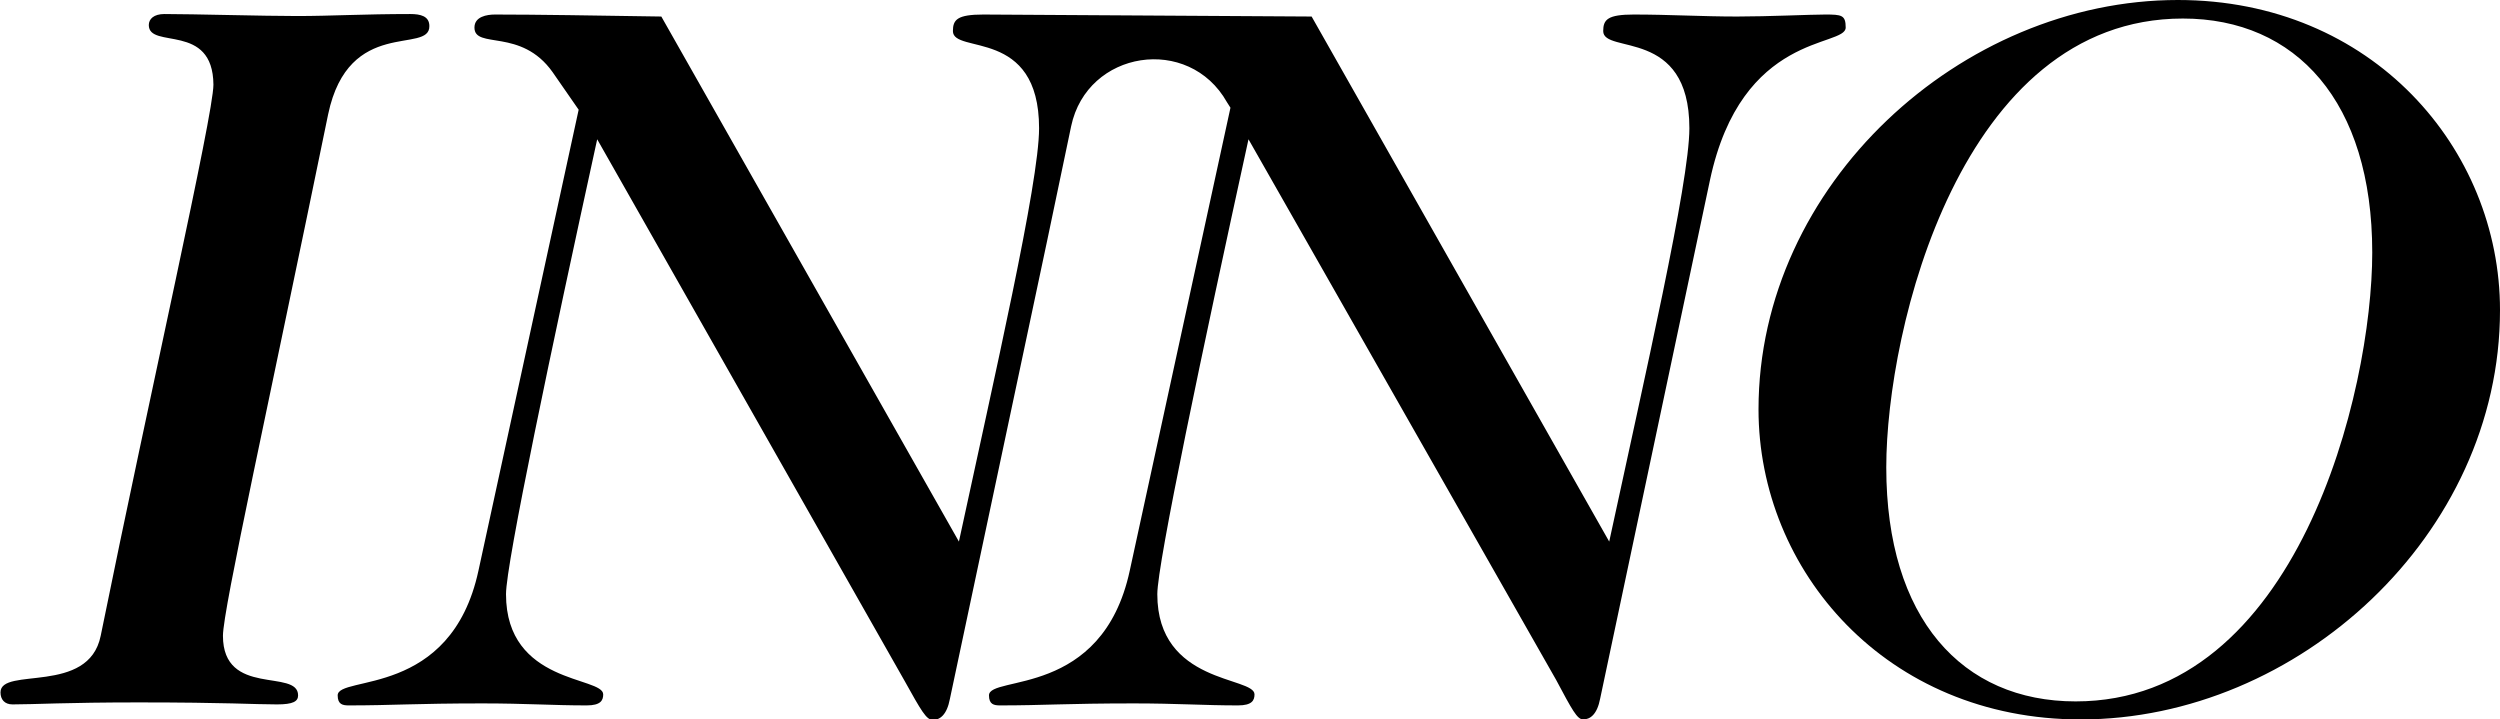
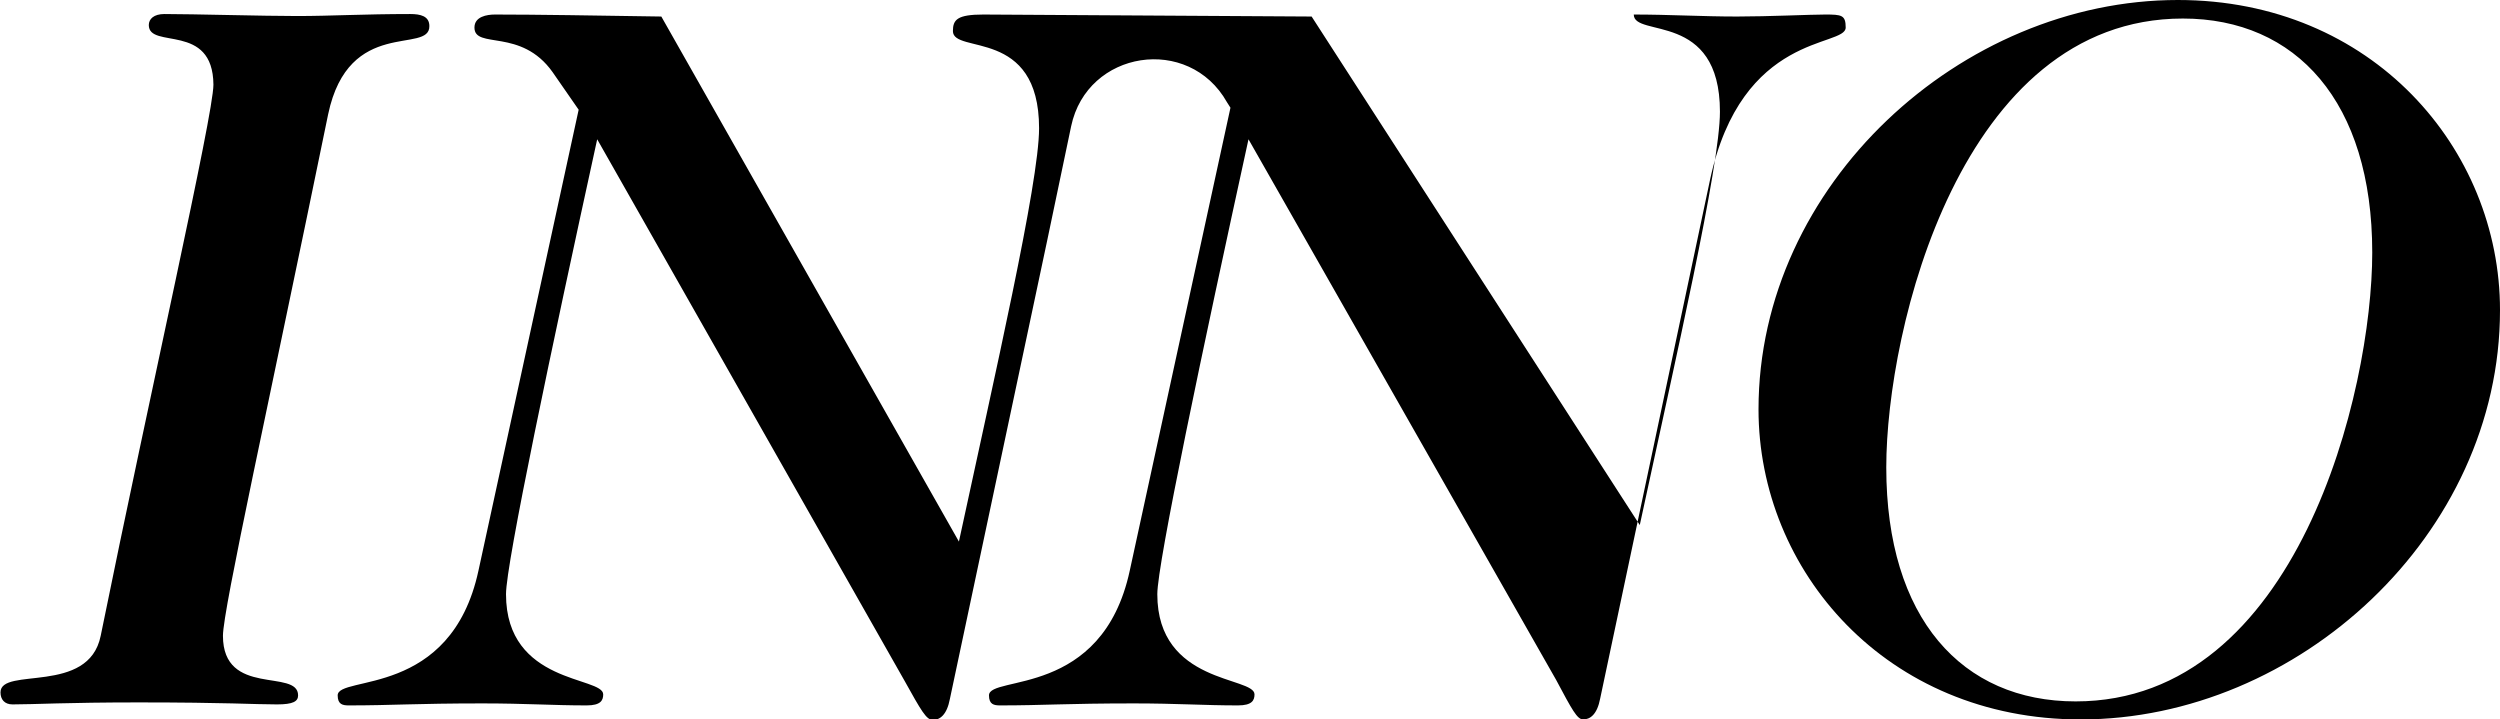
<svg xmlns="http://www.w3.org/2000/svg" version="1.1" id="Layer_1" x="0px" y="0px" viewBox="0 0 499 143.6" style="enable-background:new 0 0 499 143.6;" xml:space="preserve">
  <desc>Created with Sketch.</desc>
  <g>
-     <path id="INNO" d="M65.5,22.8c-11.9,58-21,98.9-21,104.1c0,12.3,15,6.5,15,11.9c0,1.2-1,1.8-4.2,1.8c-4.7,0-9.9-0.4-27.7-0.4   c-14.2,0-20.8,0.4-25.1,0.4c-1.6,0-2.4-1-2.4-2.4c0-5.2,17.6,0.6,20-11.3c9.9-48.8,22.5-104,22.5-110C42.5,4.4,29.7,9.9,29.7,5   c0-1.2,1-2.2,3.1-2.2c5.7,0,19.8,0.4,26.5,0.4s13.3-0.4,22.6-0.4c2,0,3.8,0.4,3.8,2.4C85.8,10.9,69.6,3.3,65.5,22.8z M499,61.9   c0,44.9-40.4,81.7-83.7,81.7c-38.8,0-64.3-29.7-64.3-61.9C351,36.8,391.5,0,434.7,0C473.5,0,499,29.7,499,61.9z M473.5,50.4   c0-30.1-15.2-46.7-37.8-46.7c-44.3,0-59.2,61.9-59.2,89.6c0,30.1,15.1,46.7,37.8,46.7C458.6,140,473.5,78.1,473.5,50.4z M316,143.6   c1.4,0,2.8-1,3.4-4.2L341.3,36c6.3-29.7,27.1-26.5,27.1-30.5c0-2.5-0.8-2.6-4.1-2.6c-3,0-11.3,0.4-17.6,0.4   c-6.9,0-13.5-0.4-20.6-0.4c-5.2,0-6.1,1-6.1,3.3c0,4.7,17.2-0.8,17.2,19.4c0,10.9-8.9,49.5-16,82.5L261.8,3.3l-65.5-0.4   c-5.2,0-6.1,1-6.1,3.3c0,4.7,17.2-0.8,17.2,19.4c0,10.9-8.9,49.5-16,82.5L132,3.3c-12.7-0.2-25.1-0.4-33.2-0.4   c-1.6,0-4.1,0.4-4.1,2.6c0,4.4,9.3,0,15.6,8.9l5.2,7.5l-20,92c-5.5,25.5-28.1,20.8-28.1,24.9c0,1.8,1,2,2.2,2   c8.7,0,13.3-0.4,26.7-0.4c8.7,0,14,0.4,20.8,0.4c2.8,0,3.3-1,3.3-2.2c0-3.6-19.4-2-19.4-20c0-6.1,9.1-49.2,18.2-90.8l61.3,108   c3.4,6.1,4.4,7.9,5.7,7.9c1.4,0,2.8-1,3.4-4.2L209,48.1l4.8-22.9c3.2-15.2,23.5-18.3,31.1-4.8l0.7,1.1l-20.1,92.4   c-5.5,25.5-28.1,20.8-28.1,24.9c0,1.8,1,2,2.2,2c8.7,0,13.3-0.4,26.7-0.4c8.7,0,14,0.4,20.8,0.4c2.8,0,3.3-1,3.3-2.2   c0-3.6-19.4-2-19.4-20c0-6.1,9.1-49.2,18.2-90.8l14.8,26l0,0l46.6,81.9C313.8,141.7,314.8,143.6,316,143.6z" />
+     <path id="INNO" d="M65.5,22.8c-11.9,58-21,98.9-21,104.1c0,12.3,15,6.5,15,11.9c0,1.2-1,1.8-4.2,1.8c-4.7,0-9.9-0.4-27.7-0.4   c-14.2,0-20.8,0.4-25.1,0.4c-1.6,0-2.4-1-2.4-2.4c0-5.2,17.6,0.6,20-11.3c9.9-48.8,22.5-104,22.5-110C42.5,4.4,29.7,9.9,29.7,5   c0-1.2,1-2.2,3.1-2.2c5.7,0,19.8,0.4,26.5,0.4s13.3-0.4,22.6-0.4c2,0,3.8,0.4,3.8,2.4C85.8,10.9,69.6,3.3,65.5,22.8z M499,61.9   c0,44.9-40.4,81.7-83.7,81.7c-38.8,0-64.3-29.7-64.3-61.9C351,36.8,391.5,0,434.7,0C473.5,0,499,29.7,499,61.9z M473.5,50.4   c0-30.1-15.2-46.7-37.8-46.7c-44.3,0-59.2,61.9-59.2,89.6c0,30.1,15.1,46.7,37.8,46.7C458.6,140,473.5,78.1,473.5,50.4z M316,143.6   c1.4,0,2.8-1,3.4-4.2L341.3,36c6.3-29.7,27.1-26.5,27.1-30.5c0-2.5-0.8-2.6-4.1-2.6c-3,0-11.3,0.4-17.6,0.4   c-6.9,0-13.5-0.4-20.6-0.4c0,4.7,17.2-0.8,17.2,19.4c0,10.9-8.9,49.5-16,82.5L261.8,3.3l-65.5-0.4   c-5.2,0-6.1,1-6.1,3.3c0,4.7,17.2-0.8,17.2,19.4c0,10.9-8.9,49.5-16,82.5L132,3.3c-12.7-0.2-25.1-0.4-33.2-0.4   c-1.6,0-4.1,0.4-4.1,2.6c0,4.4,9.3,0,15.6,8.9l5.2,7.5l-20,92c-5.5,25.5-28.1,20.8-28.1,24.9c0,1.8,1,2,2.2,2   c8.7,0,13.3-0.4,26.7-0.4c8.7,0,14,0.4,20.8,0.4c2.8,0,3.3-1,3.3-2.2c0-3.6-19.4-2-19.4-20c0-6.1,9.1-49.2,18.2-90.8l61.3,108   c3.4,6.1,4.4,7.9,5.7,7.9c1.4,0,2.8-1,3.4-4.2L209,48.1l4.8-22.9c3.2-15.2,23.5-18.3,31.1-4.8l0.7,1.1l-20.1,92.4   c-5.5,25.5-28.1,20.8-28.1,24.9c0,1.8,1,2,2.2,2c8.7,0,13.3-0.4,26.7-0.4c8.7,0,14,0.4,20.8,0.4c2.8,0,3.3-1,3.3-2.2   c0-3.6-19.4-2-19.4-20c0-6.1,9.1-49.2,18.2-90.8l14.8,26l0,0l46.6,81.9C313.8,141.7,314.8,143.6,316,143.6z" />
  </g>
</svg>